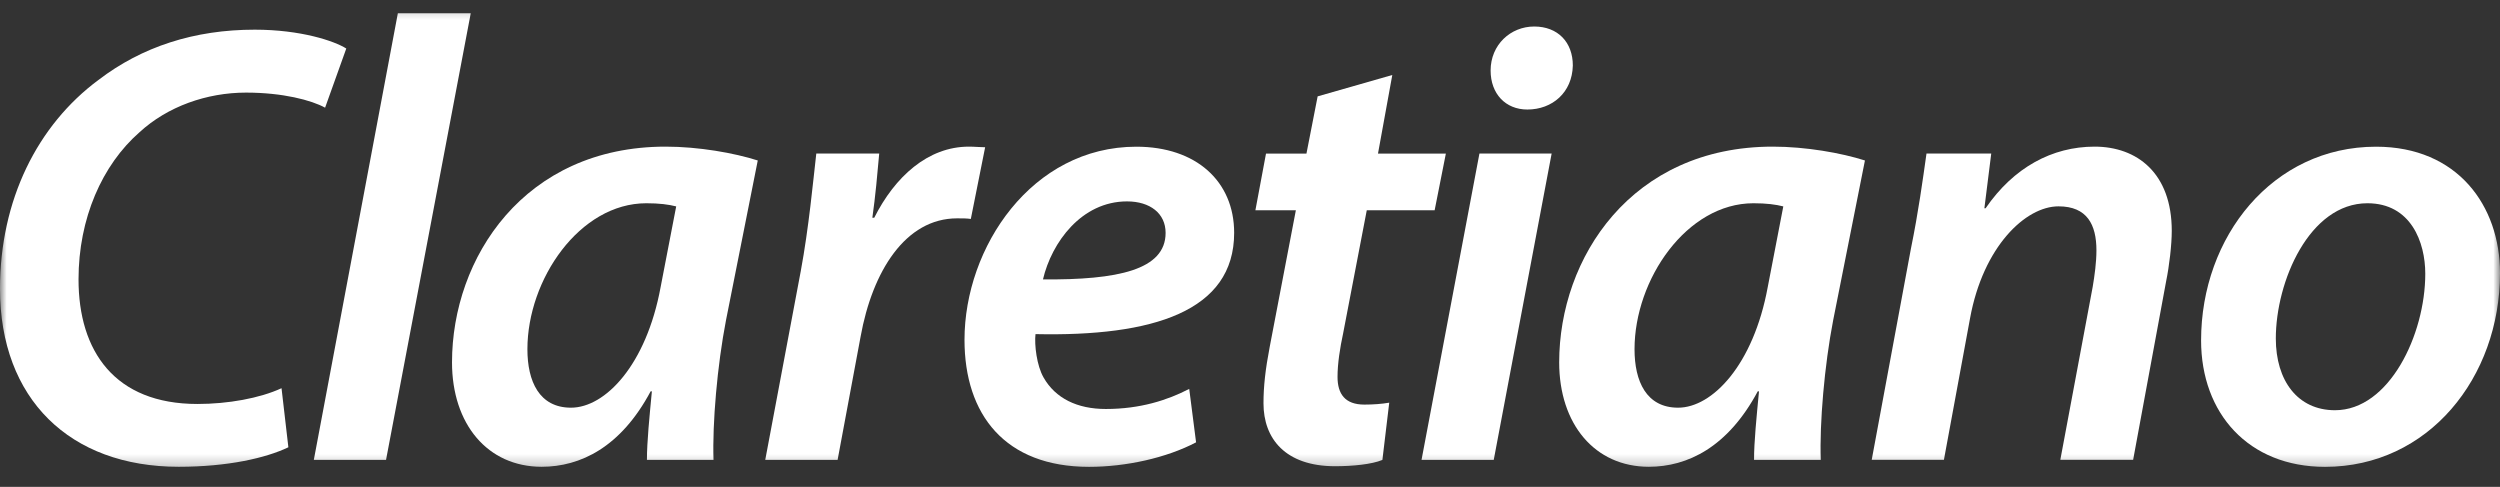
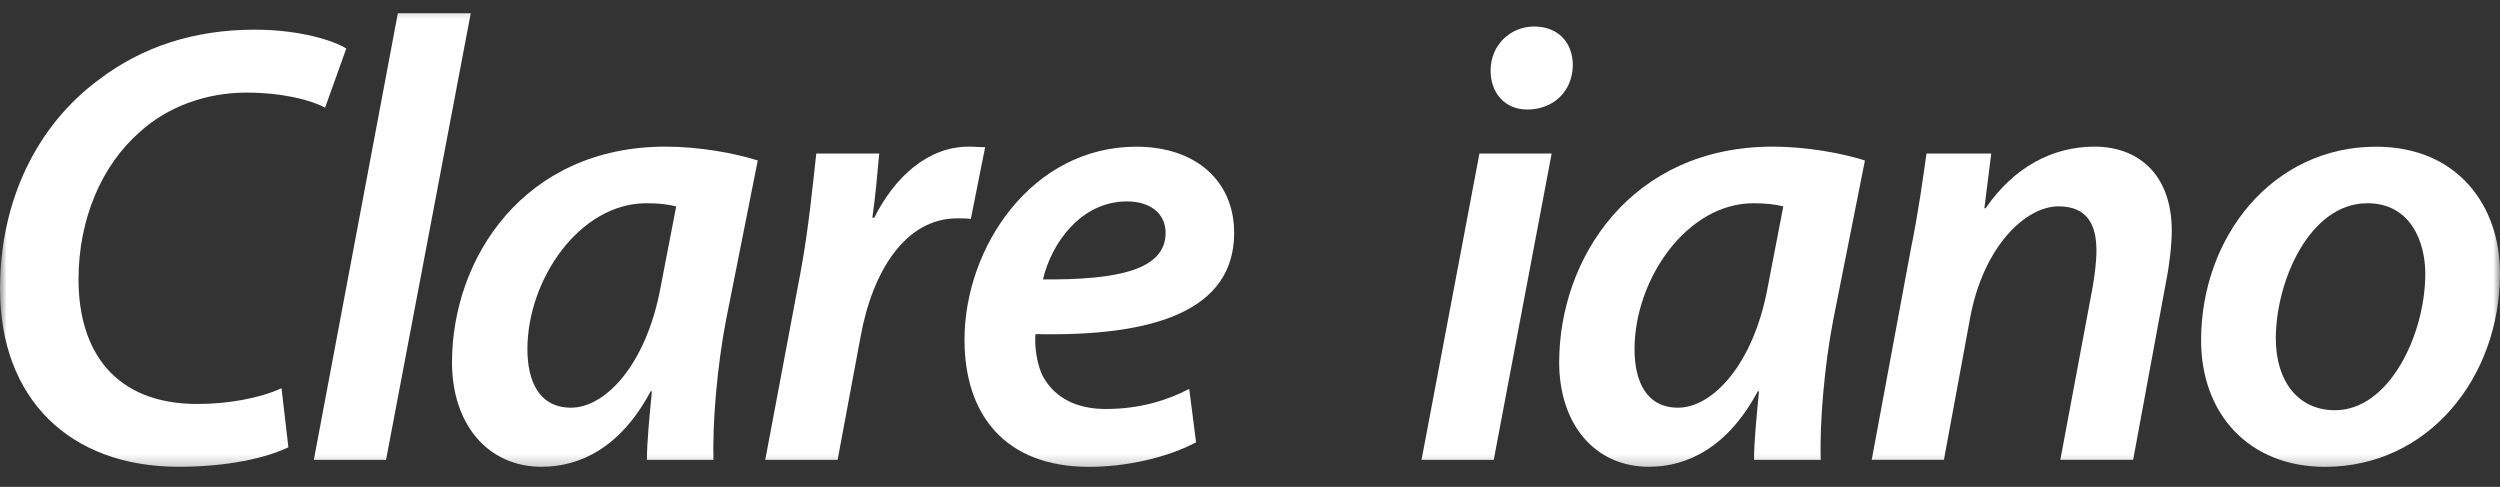
<svg xmlns="http://www.w3.org/2000/svg" width="190" height="37" viewBox="0 0 190 37" fill="none">
  <rect x="0" y="0" width="190" height="37" fill="#333333" stroke="none" />
  <g clip-path="url(#clip0_9_5776)">
    <mask id="mask0_9_5776" style="mask-type:luminance" maskUnits="userSpaceOnUse" x="0" y="0" width="190" height="36">
      <path d="M190 0.267H0V35.749H190V0.267Z" fill="white" />
    </mask>
    <g mask="url(#mask0_9_5776)">
      <path d="M21.912 33.995C20.21 34.808 17.321 35.475 13.581 35.475C5.297 35.475 0 30.312 0 21.949C0 15.207 2.837 9.523 7.479 6.079C10.791 3.547 14.768 2.255 19.358 2.255C22.861 2.255 25.414 3.115 26.317 3.688L24.707 8.184C23.666 7.611 21.489 7.038 18.698 7.038C15.717 7.038 12.735 8.09 10.605 10.049C7.763 12.534 5.968 16.598 5.968 21.235C5.968 26.685 8.712 30.702 15.005 30.702C17.326 30.702 19.735 30.27 21.396 29.504L21.917 34L21.912 33.995Z" fill="white" />
      <path d="M23.851 34.949L30.236 1.01H35.776L29.339 34.949H23.851Z" fill="white" />
      <path d="M49.167 34.949C49.167 33.563 49.358 31.698 49.543 29.739H49.45C47.181 33.996 44.102 35.475 41.166 35.475C37.05 35.475 34.353 32.224 34.353 27.54C34.353 19.605 39.841 11.144 50.585 11.144C53.092 11.144 55.79 11.623 57.59 12.196L55.176 24.336C54.511 27.775 54.134 32.172 54.227 34.949H49.162H49.167ZM51.39 15.687C50.823 15.541 50.111 15.447 49.12 15.447C44.055 15.447 40.083 21.231 40.083 26.54C40.083 28.978 40.981 30.984 43.395 30.984C46 30.984 49.12 27.733 50.209 21.809L51.39 15.692V15.687Z" fill="white" />
      <path d="M58.159 34.949L60.857 20.611C61.471 17.313 61.801 13.728 62.038 11.67H66.82C66.68 13.249 66.536 14.874 66.299 16.547H66.443C68.006 13.441 70.513 11.144 73.639 11.144C74.067 11.144 74.49 11.191 74.871 11.191L73.783 16.64C73.499 16.594 73.123 16.594 72.741 16.594C68.816 16.594 66.304 20.611 65.406 25.581L63.658 34.949H58.17H58.159Z" fill="white" />
      <path d="M90.908 33.615C88.638 34.808 85.558 35.48 82.768 35.48C76.382 35.48 73.302 31.51 73.302 25.826C73.302 18.797 78.414 11.149 86.363 11.149C90.908 11.149 93.796 13.78 93.796 17.698C93.796 23.674 87.596 25.586 78.698 25.393C78.605 26.206 78.791 27.785 79.312 28.691C80.209 30.27 81.865 31.083 84.042 31.083C86.647 31.083 88.725 30.416 90.381 29.556L90.902 33.62L90.908 33.615ZM85.656 15.306C82.2 15.306 79.931 18.412 79.265 21.235C84.944 21.282 88.586 20.517 88.586 17.698C88.586 16.218 87.405 15.306 85.651 15.306H85.656Z" fill="white" />
-       <path d="M105.815 5.698L104.727 11.675H109.885L109.033 15.978H103.875L102.076 25.346C101.838 26.445 101.652 27.639 101.652 28.644C101.652 29.936 102.219 30.749 103.69 30.749C104.35 30.749 105.015 30.702 105.582 30.603L105.062 34.954C104.257 35.292 102.792 35.433 101.467 35.433C97.68 35.433 96.025 33.328 96.025 30.655C96.025 29.363 96.169 28.076 96.5 26.352L98.486 15.978H95.411L96.216 11.675H99.29L100.141 7.324L105.82 5.698H105.815Z" fill="white" />
      <path d="M108.037 34.948L112.437 11.669H117.925L113.525 34.948H108.037ZM113.287 5.36C113.287 3.401 114.804 2.015 116.6 2.015C118.395 2.015 119.535 3.208 119.535 4.979C119.488 7.037 117.971 8.324 116.078 8.324C114.423 8.324 113.287 7.131 113.287 5.36Z" fill="white" />
      <path d="M133.307 34.949C133.307 33.563 133.498 31.698 133.684 29.739H133.591C131.316 33.996 128.242 35.475 125.312 35.475C121.196 35.475 118.498 32.224 118.498 27.54C118.498 19.605 123.986 11.144 134.73 11.144C137.238 11.144 139.936 11.623 141.735 12.196L139.321 24.336C138.656 27.775 138.28 32.172 138.378 34.949H133.313H133.307ZM135.53 15.687C134.963 15.541 134.251 15.447 133.261 15.447C128.195 15.447 124.224 21.231 124.224 26.54C124.224 28.978 125.121 30.984 127.535 30.984C130.135 30.984 133.261 27.733 134.35 21.809L135.53 15.692V15.687Z" fill="white" />
      <path d="M142.25 34.949L145.232 18.886C145.799 16.114 146.13 13.676 146.413 11.67H151.334L150.813 15.828H150.906C153.036 12.723 155.971 11.144 159.19 11.144C162.408 11.144 165.054 13.15 165.054 17.547C165.054 18.599 164.864 20.225 164.627 21.371L162.119 34.944H156.585L159.045 21.799C159.19 20.939 159.329 19.933 159.329 19.027C159.329 17.068 158.617 15.682 156.446 15.682C153.939 15.682 150.72 18.74 149.724 24.19L147.738 34.944H142.25V34.949Z" fill="white" />
      <path d="M190 20.756C190 28.691 184.558 35.48 176.702 35.48C170.883 35.48 167.283 31.416 167.283 25.873C167.283 17.984 172.725 11.149 180.58 11.149C186.781 11.149 190 15.645 190 20.756ZM172.962 25.727C172.962 28.926 174.618 31.177 177.46 31.177C181.577 31.177 184.321 25.44 184.321 20.803C184.321 18.412 183.232 15.447 179.921 15.447C175.521 15.447 172.962 21.376 172.962 25.727Z" fill="white" />
    </g>
  </g>
  <defs>
    <clipPath id="clip0_9_5776">
      <rect width="190" height="36.191" fill="white" />
    </clipPath>
  </defs>
</svg>